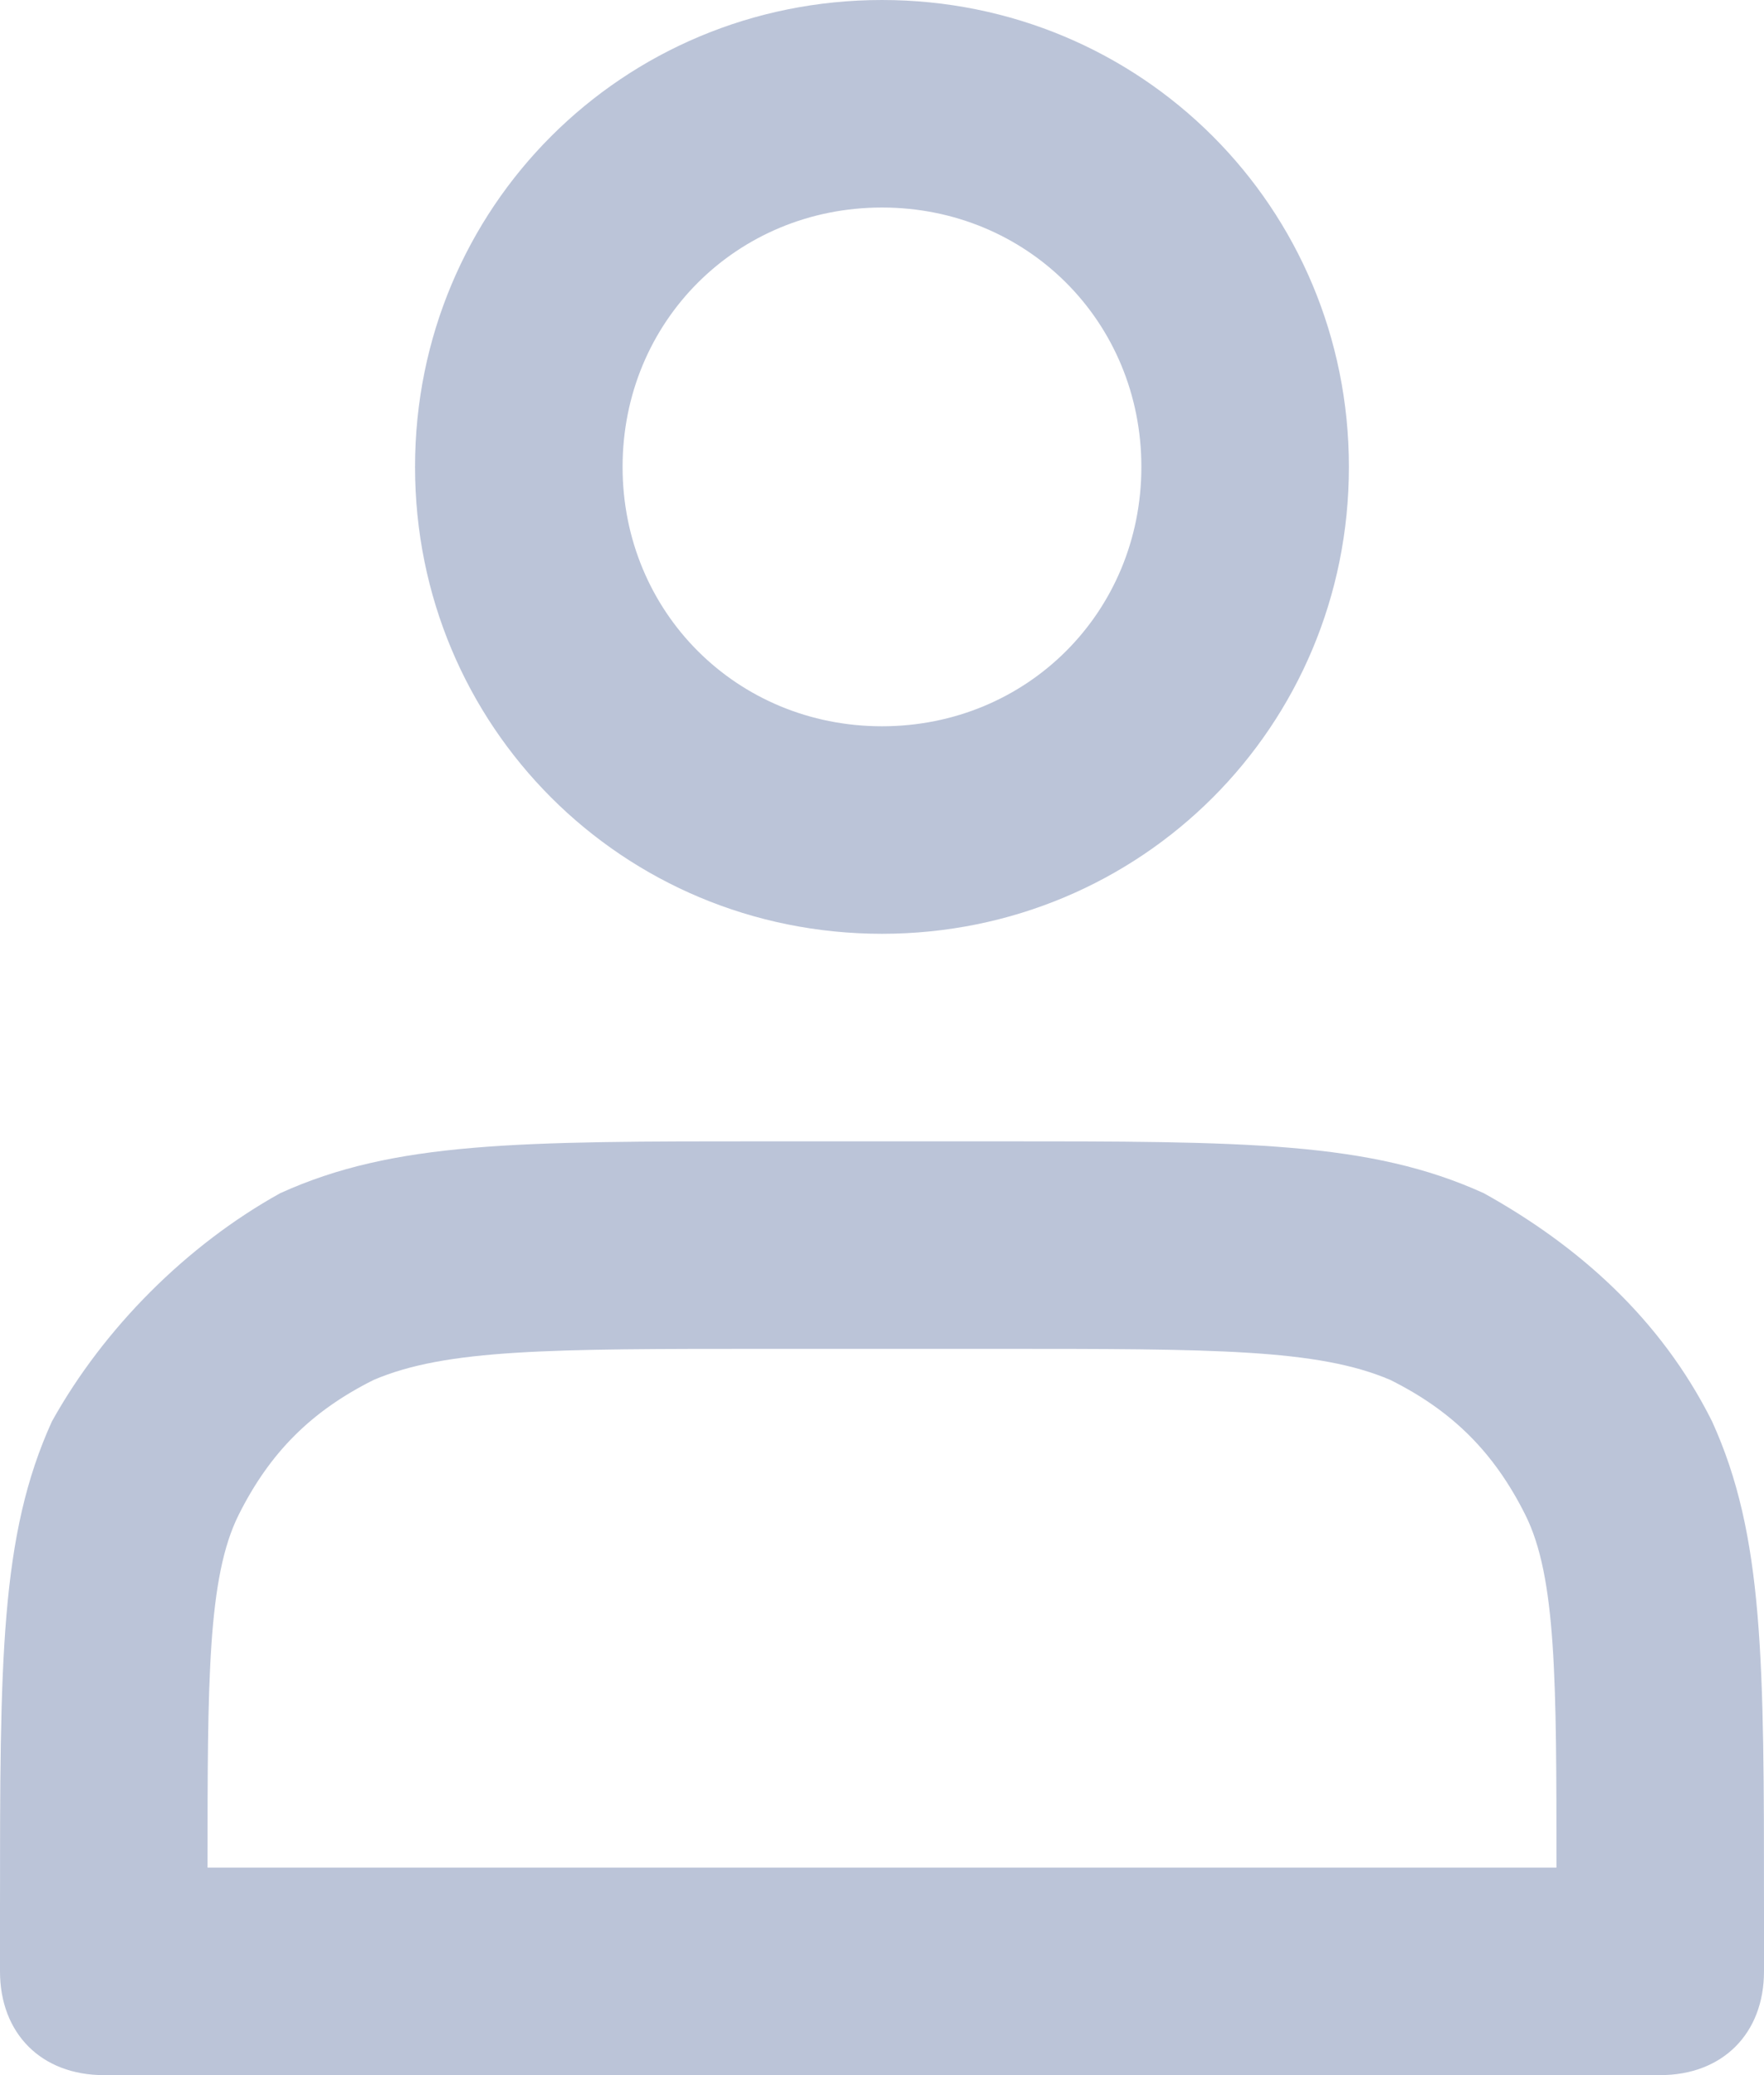
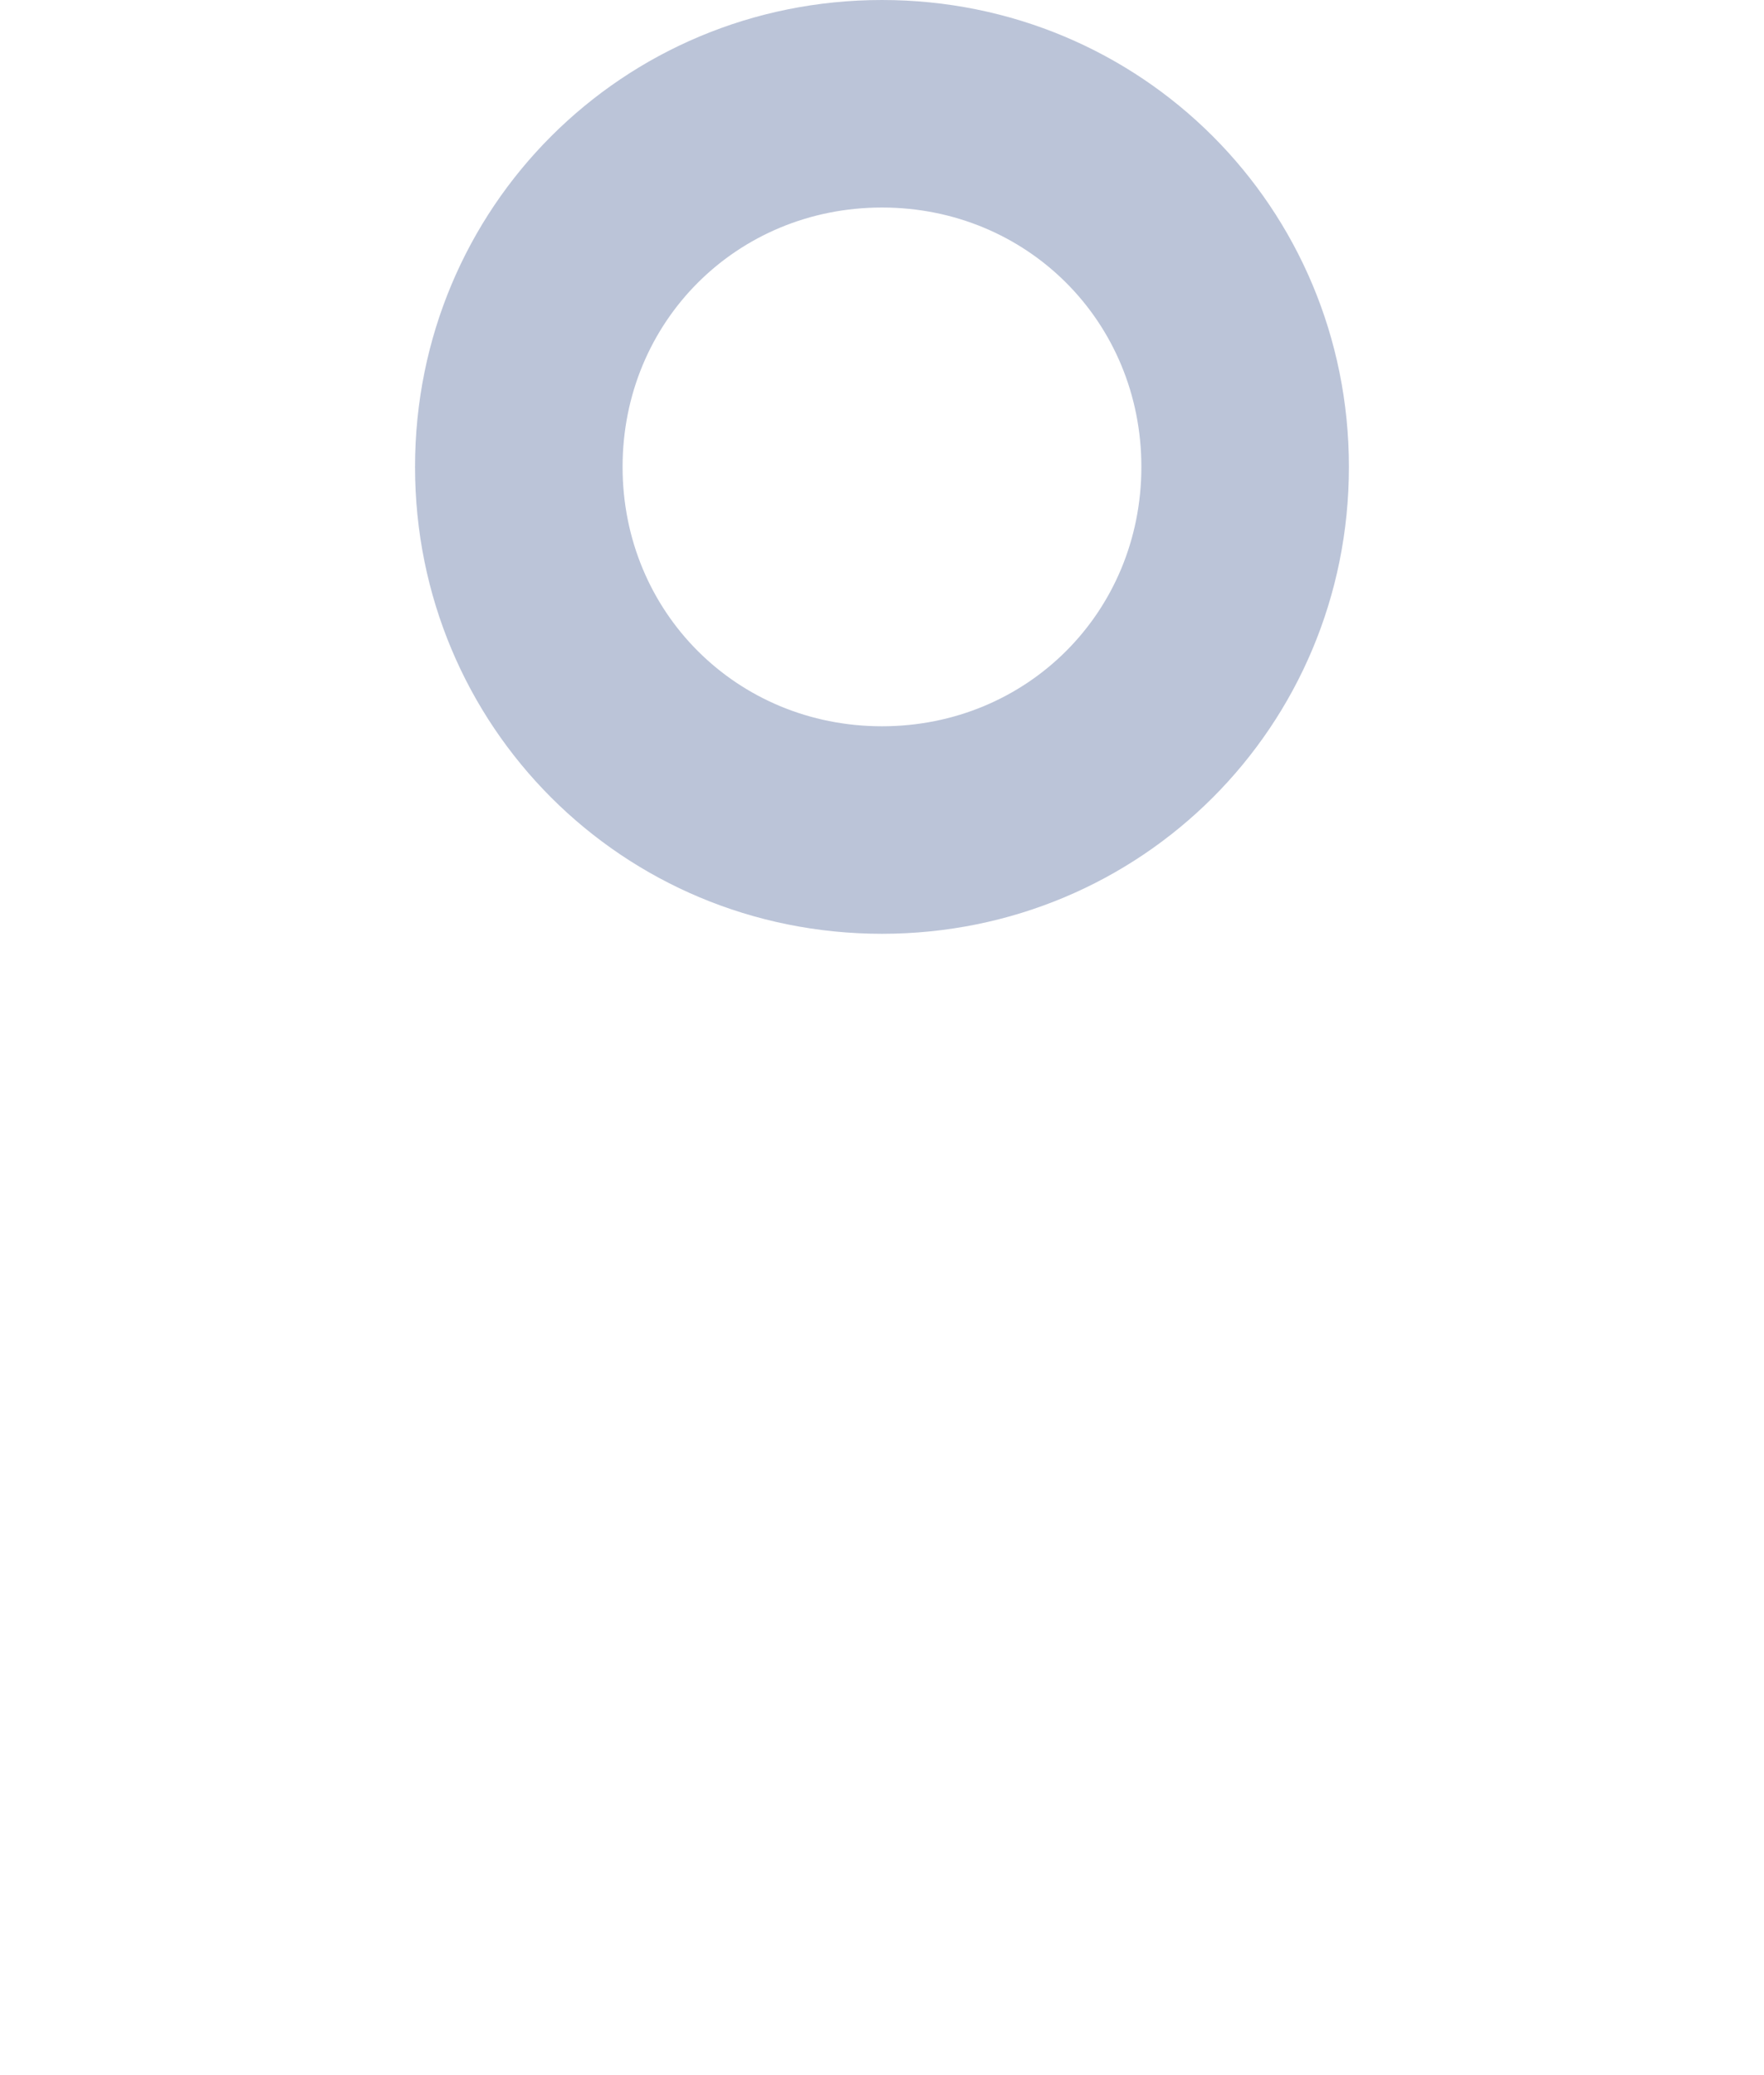
<svg xmlns="http://www.w3.org/2000/svg" id="Layer_1" data-name="Layer 1" viewBox="0 0 362.67 426.67">
  <defs>
    <style>
      .cls-1 {
        fill: #bbc4d8;
      }
    </style>
  </defs>
-   <path class="cls-1" d="M181.33,192c-53.33,0-96-42.67-96-96S128,0,181.33,0s96,42.67,96,96-42.67,96-96,96ZM181.33,42.67c-29.87,0-53.33,23.47-53.33,53.33s23.47,53.33,53.33,53.33,53.33-23.47,53.33-53.33-23.47-53.33-53.33-53.33Z" />
-   <path class="cls-1" d="M341.33,426.67H21.33c-12.8,0-21.33-8.53-21.33-21.33v-12.8c0-51.2,0-76.8,10.67-100.27,10.67-19.2,27.73-36.27,46.93-46.93,23.47-10.67,49.07-10.67,100.27-10.67h46.93c51.2,0,76.8,0,100.27,10.67,19.2,10.67,36.27,25.6,46.93,46.93,10.67,23.47,10.67,49.07,10.67,100.27v12.8c0,12.8-8.53,21.33-21.33,21.33ZM42.67,384h277.33c0-38.4,0-59.73-6.4-72.53s-14.93-21.33-27.73-27.73c-14.93-6.4-36.27-6.4-81.07-6.4h-46.93c-44.8,0-66.13,0-81.07,6.4-12.8,6.4-21.33,14.93-27.73,27.73-6.4,12.8-6.4,34.13-6.4,72.53h0Z" />
+   <path class="cls-1" d="M181.33,192c-53.33,0-96-42.67-96-96S128,0,181.33,0s96,42.67,96,96-42.67,96-96,96ZM181.33,42.67c-29.87,0-53.33,23.47-53.33,53.33s23.47,53.33,53.33,53.33,53.33-23.47,53.33-53.33-23.47-53.33-53.33-53.33" />
</svg>